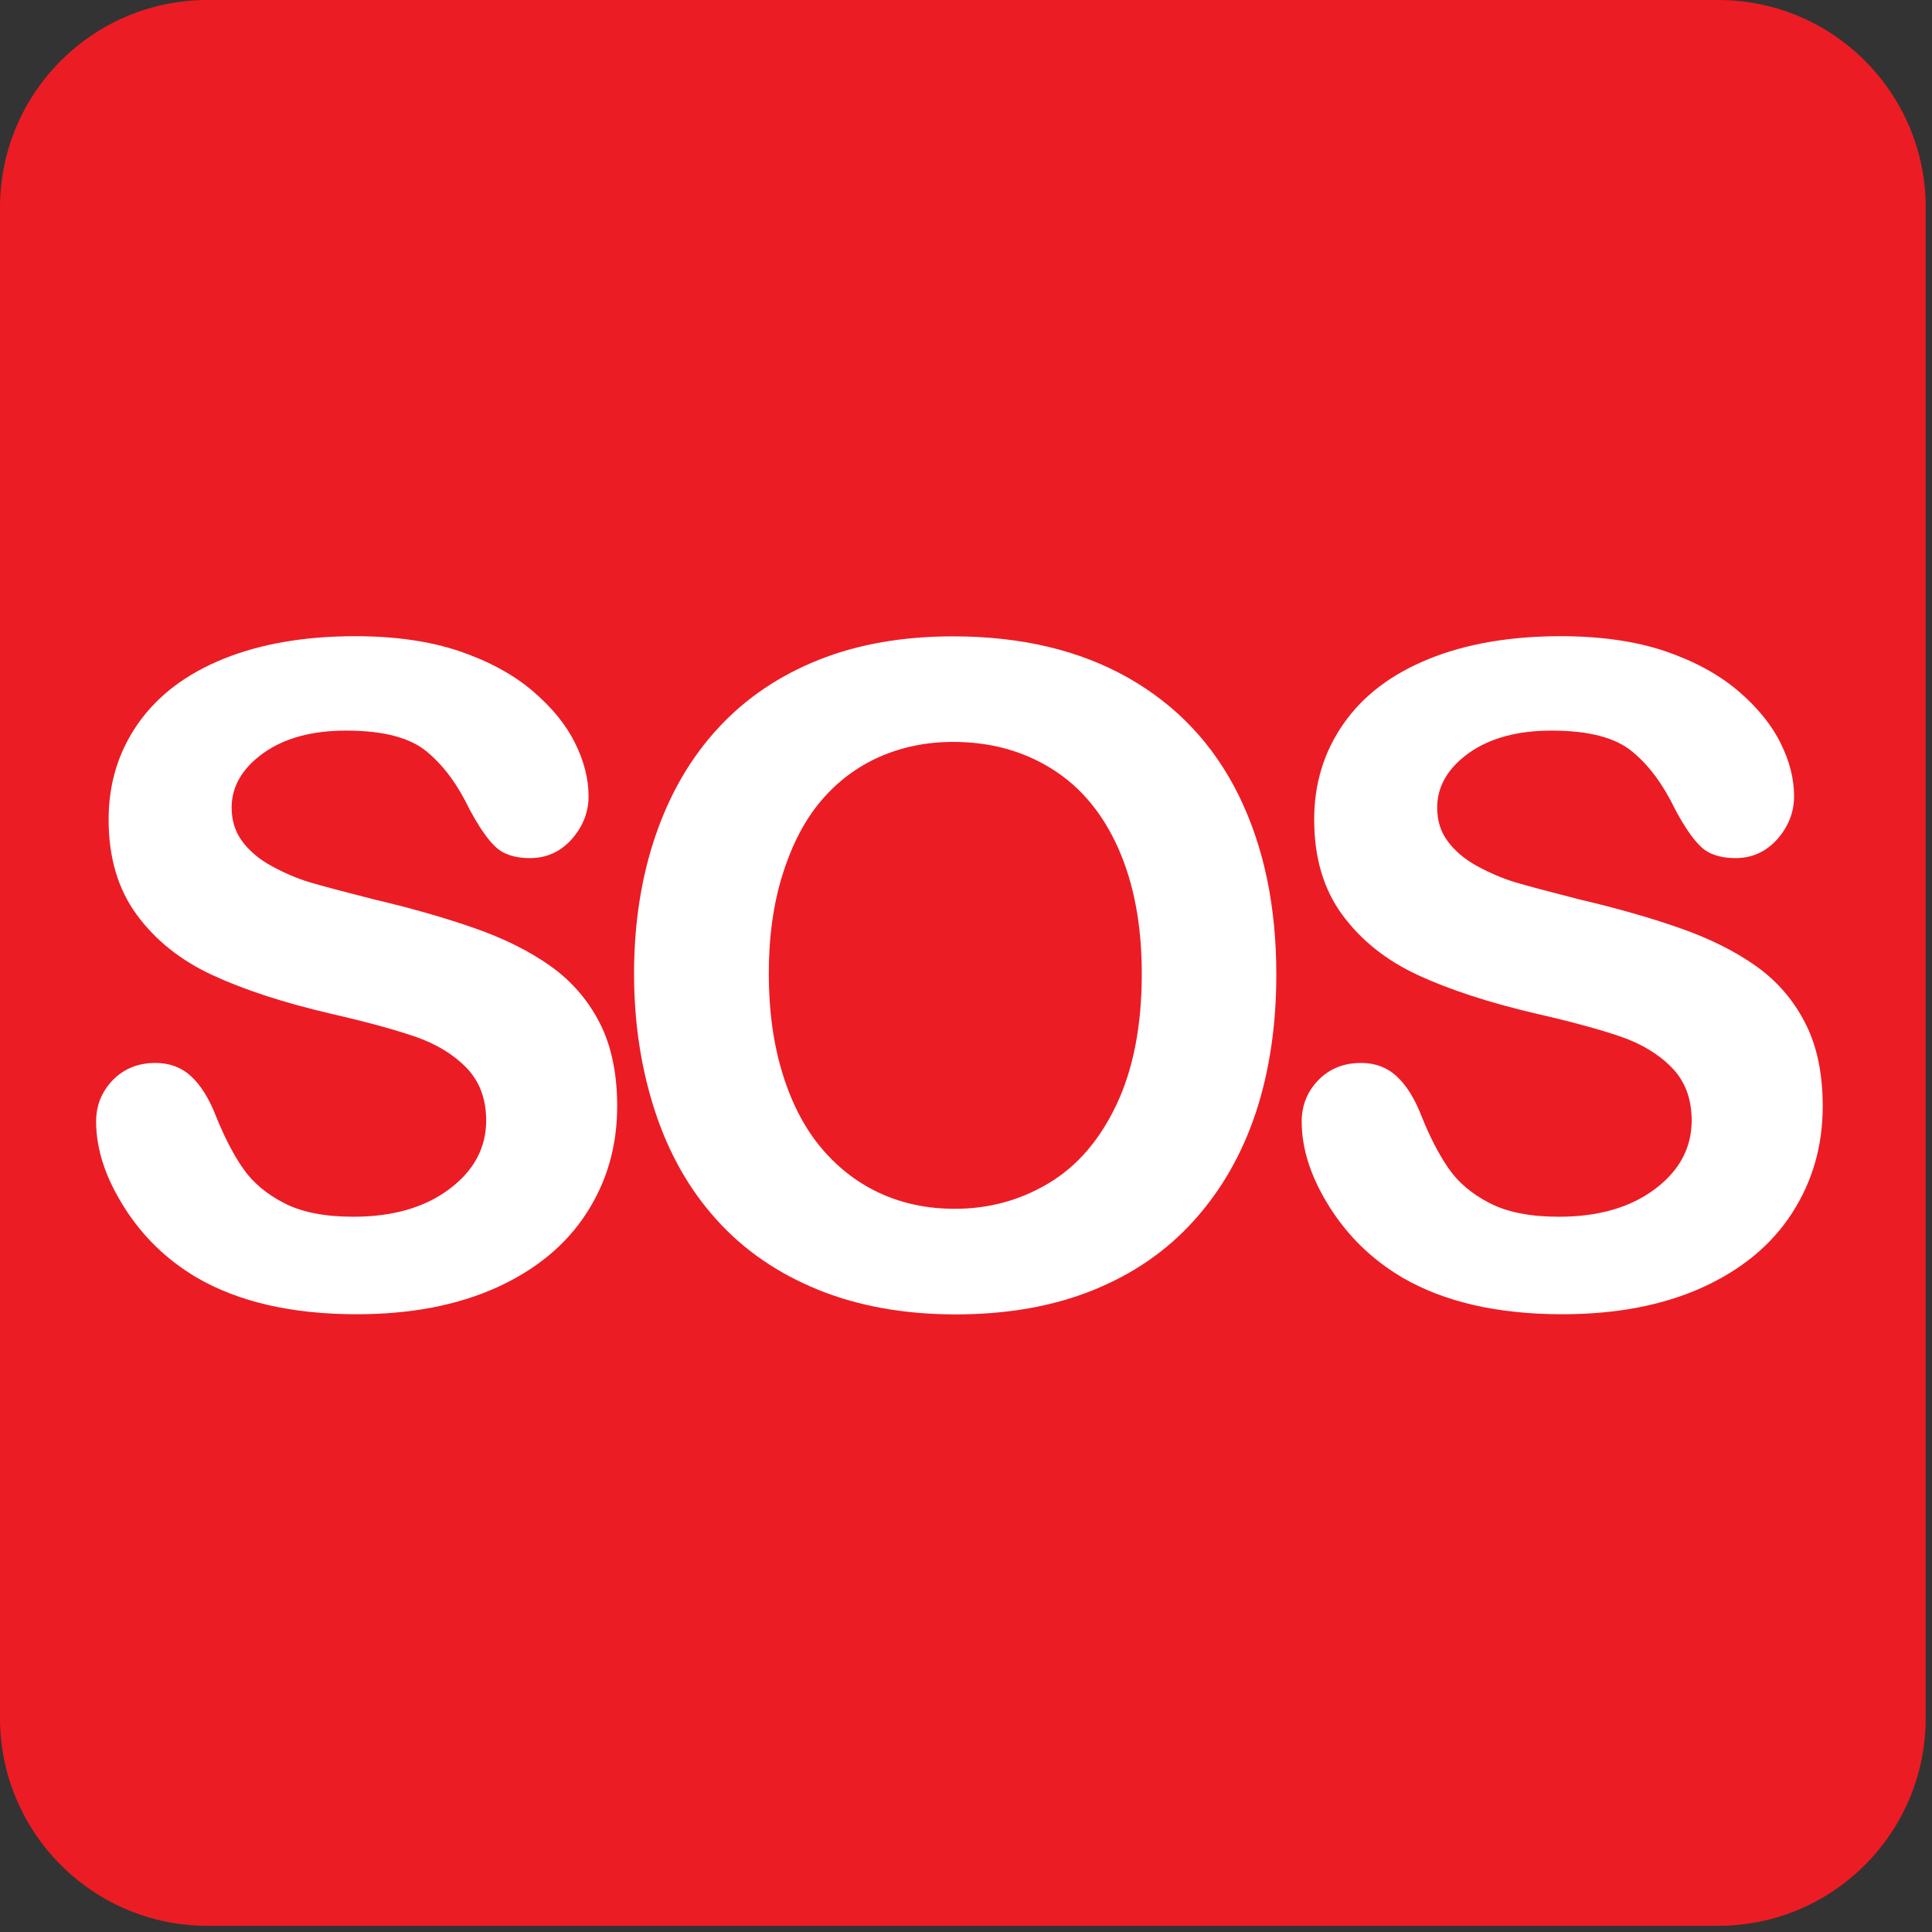
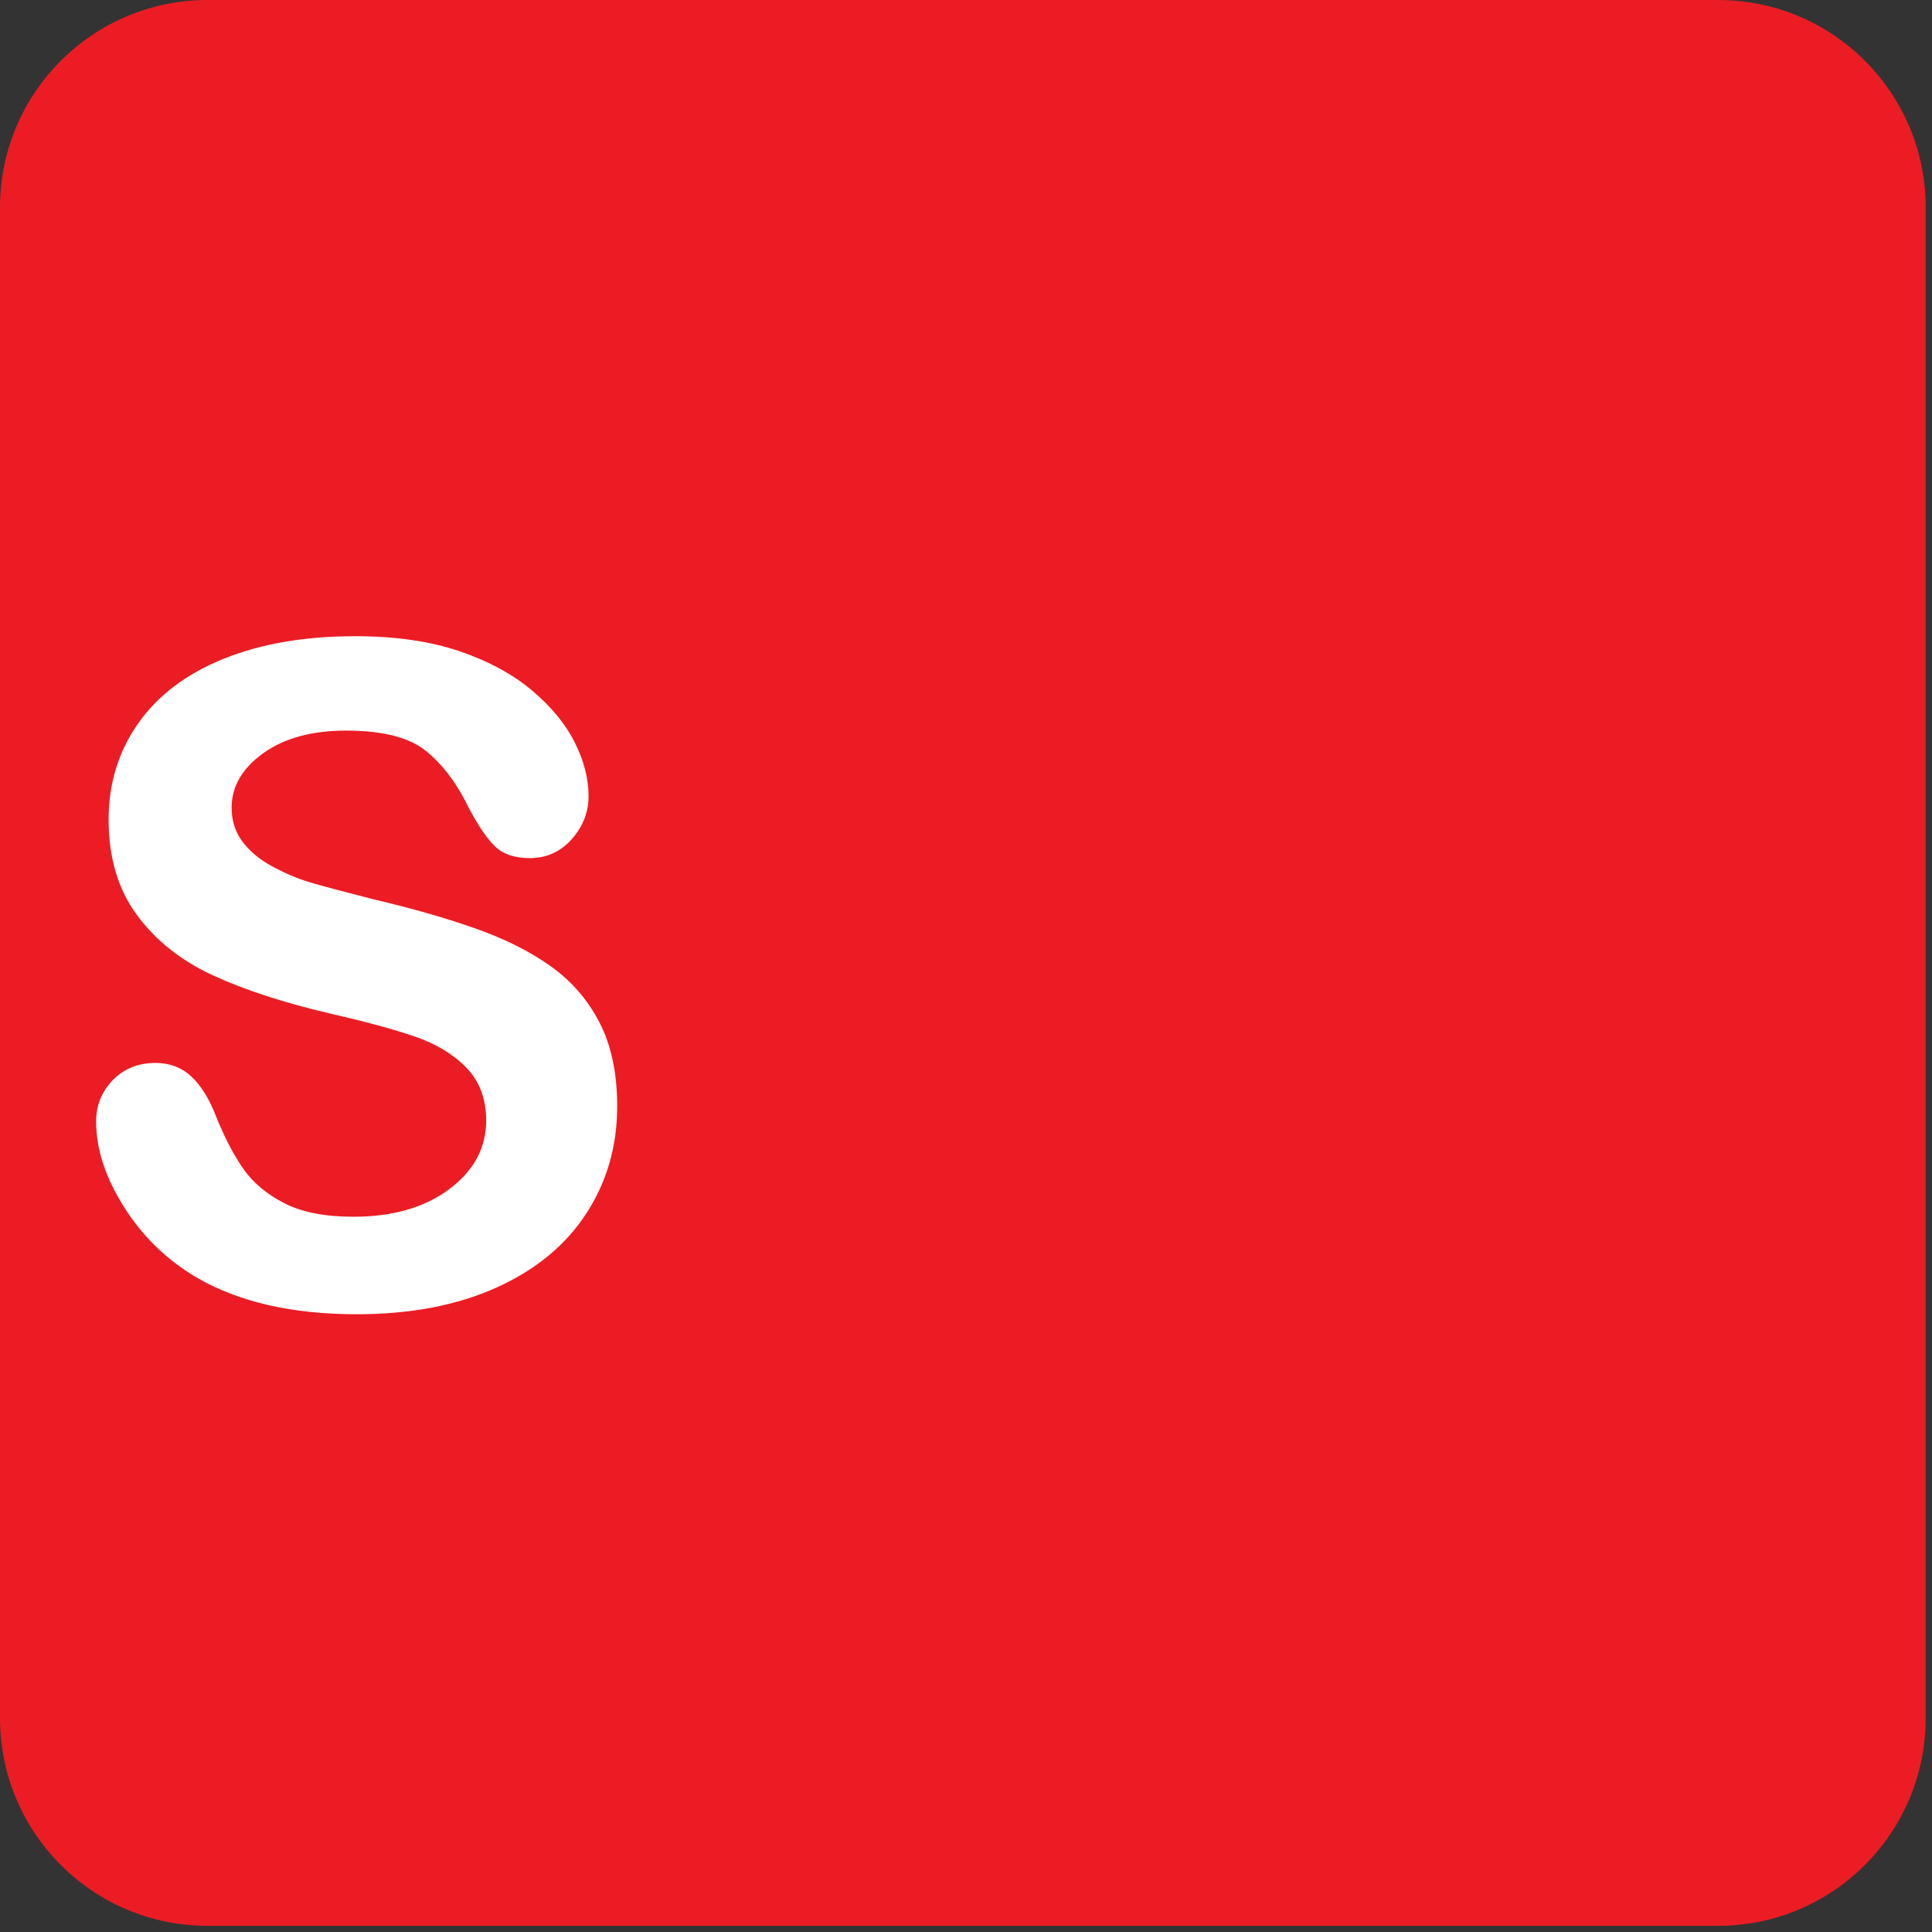
<svg xmlns="http://www.w3.org/2000/svg" enable-background="new 0 0 64 64" viewBox="0 0 64 64">
  <rect x="0" y="0" width="64" height="64" fill="#333333" stroke="none" />
  <path d="M63.791,56.913c0,3.802-3.076,6.882-6.876,6.882H6.874C3.078,63.795,0,60.715,0,56.913V6.877    C0,3.08,3.078,0,6.874,0h50.042c3.8,0,6.876,3.08,6.876,6.877V56.913z" fill="#ec1c24" />
  <g fill="#fff">
    <path d="m20.445 36.649c0 1.311-.337 2.49-1.015 3.536-.678 1.051-1.667 1.869-2.973 2.463-1.305.59-2.849.888-4.636.888-2.146 0-3.911-.405-5.306-1.215-.986-.584-1.789-1.357-2.404-2.335-.617-.973-.927-1.919-.927-2.836 0-.532.186-.989.553-1.371.374-.38.844-.568 1.418-.568.462 0 .856.148 1.178.444.319.296.592.733.821 1.319.278.689.574 1.268.896 1.729.321.467.776.849 1.356 1.148.582.304 1.35.455 2.298.455 1.305 0 2.361-.304 3.174-.911.815-.607 1.227-1.368 1.227-2.277 0-.719-.221-1.303-.66-1.754-.439-.448-1.01-.791-1.705-1.028-.697-.239-1.628-.492-2.792-.758-1.56-.365-2.867-.792-3.919-1.28-1.054-.49-1.885-1.156-2.502-2-.619-.844-.929-1.893-.929-3.148 0-1.195.325-2.255.979-3.186.65-.927 1.593-1.64 2.828-2.14 1.238-.498 2.688-.749 4.357-.749 1.334 0 2.485.167 3.457.496.974.333 1.783.772 2.426 1.319.643.548 1.111 1.126 1.405 1.726.3.602.447 1.191.447 1.764 0 .523-.186.993-.554 1.417-.375.417-.835.629-1.387.629-.502 0-.888-.127-1.148-.38-.265-.249-.545-.663-.853-1.234-.396-.823-.866-1.462-1.422-1.918-.555-.46-1.44-.692-2.667-.692-1.136 0-2.051.251-2.747.749-.693.5-1.046 1.102-1.046 1.799 0 .439.121.811.356 1.127.237.317.562.591.978.817.416.227.835.406 1.26.535.425.125 1.128.312 2.104.561 1.223.286 2.334.602 3.323.948.996.345 1.838.766 2.536 1.26.696.494 1.238 1.117 1.63 1.875.389.755.585 1.68.585 2.777" />
-     <path d="m31.57 21.08c2.249 0 4.184.457 5.8 1.372 1.614.915 2.835 2.212 3.664 3.895.829 1.686 1.246 3.663 1.246 5.933 0 1.682-.228 3.208-.68 4.579-.457 1.372-1.137 2.563-2.048 3.572-.907 1.01-2.023 1.775-3.347 2.309-1.324.534-2.841.801-4.548.801-1.699 0-3.223-.274-4.565-.82-1.344-.549-2.465-1.323-3.36-2.322-.899-.995-1.579-2.194-2.038-3.6-.457-1.4-.69-2.915-.69-4.546 0-1.667.241-3.202.719-4.595.48-1.393 1.172-2.577 2.081-3.554.905-.98 2.02-1.727 3.319-2.246 1.304-.52 2.786-.778 4.447-.778m6.253 11.172c0-1.593-.257-2.968-.772-4.136-.516-1.164-1.246-2.045-2.202-2.643-.952-.598-2.044-.896-3.278-.896-.88 0-1.693.167-2.439.496-.743.331-1.385.811-1.924 1.444-.539.631-.964 1.44-1.275 2.424-.312.981-.466 2.086-.466 3.311 0 1.232.155 2.352.466 3.345.312.997.75 1.826 1.318 2.484.568.657 1.223 1.146 1.958 1.472.737.329 1.542.49 2.42.49 1.127 0 2.161-.28 3.105-.845.944-.562 1.695-1.431 2.252-2.608.555-1.173.837-2.619.837-4.338" />
-     <path d="m60.38 36.649c0 1.311-.339 2.49-1.016 3.536-.676 1.051-1.665 1.869-2.97 2.463-1.304.59-2.85.888-4.637.888-2.146 0-3.91-.405-5.302-1.215-.989-.584-1.793-1.357-2.41-2.335-.615-.973-.925-1.919-.925-2.836 0-.532.185-.989.553-1.371.372-.38.845-.568 1.416-.568.465 0 .858.148 1.18.444.319.296.594.733.821 1.319.274.689.576 1.268.894 1.729.323.467.772.849 1.357 1.148.582.304 1.347.455 2.299.455 1.305 0 2.361-.304 3.174-.911.815-.607 1.225-1.368 1.225-2.277 0-.719-.219-1.303-.66-1.754-.438-.448-1.01-.791-1.7-1.028-.7-.239-1.629-.492-2.794-.758-1.561-.365-2.867-.792-3.921-1.28-1.053-.49-1.884-1.156-2.503-2-.619-.844-.927-1.893-.927-3.148 0-1.195.325-2.255.98-3.186.648-.927 1.591-1.64 2.829-2.14 1.232-.498 2.687-.749 4.354-.749 1.337 0 2.486.167 3.463.496.972.333 1.778.772 2.422 1.319.639.548 1.108 1.126 1.402 1.726.302.602.447 1.191.447 1.764 0 .523-.185.993-.553 1.417-.374.417-.835.629-1.388.629-.501 0-.888-.127-1.148-.38-.264-.249-.546-.663-.85-1.234-.398-.823-.866-1.462-1.427-1.918-.553-.46-1.44-.692-2.665-.692-1.137 0-2.054.251-2.751.749-.691.5-1.04 1.102-1.04 1.799 0 .439.115.811.356 1.127.235.317.561.591.974.817.419.227.837.406 1.262.535.424.125 1.129.312 2.101.561 1.225.286 2.336.602 3.327.948.991.345 1.838.766 2.535 1.26.696.494 1.239 1.117 1.627 1.875.394.755.589 1.68.589 2.777" />
  </g>
</svg>